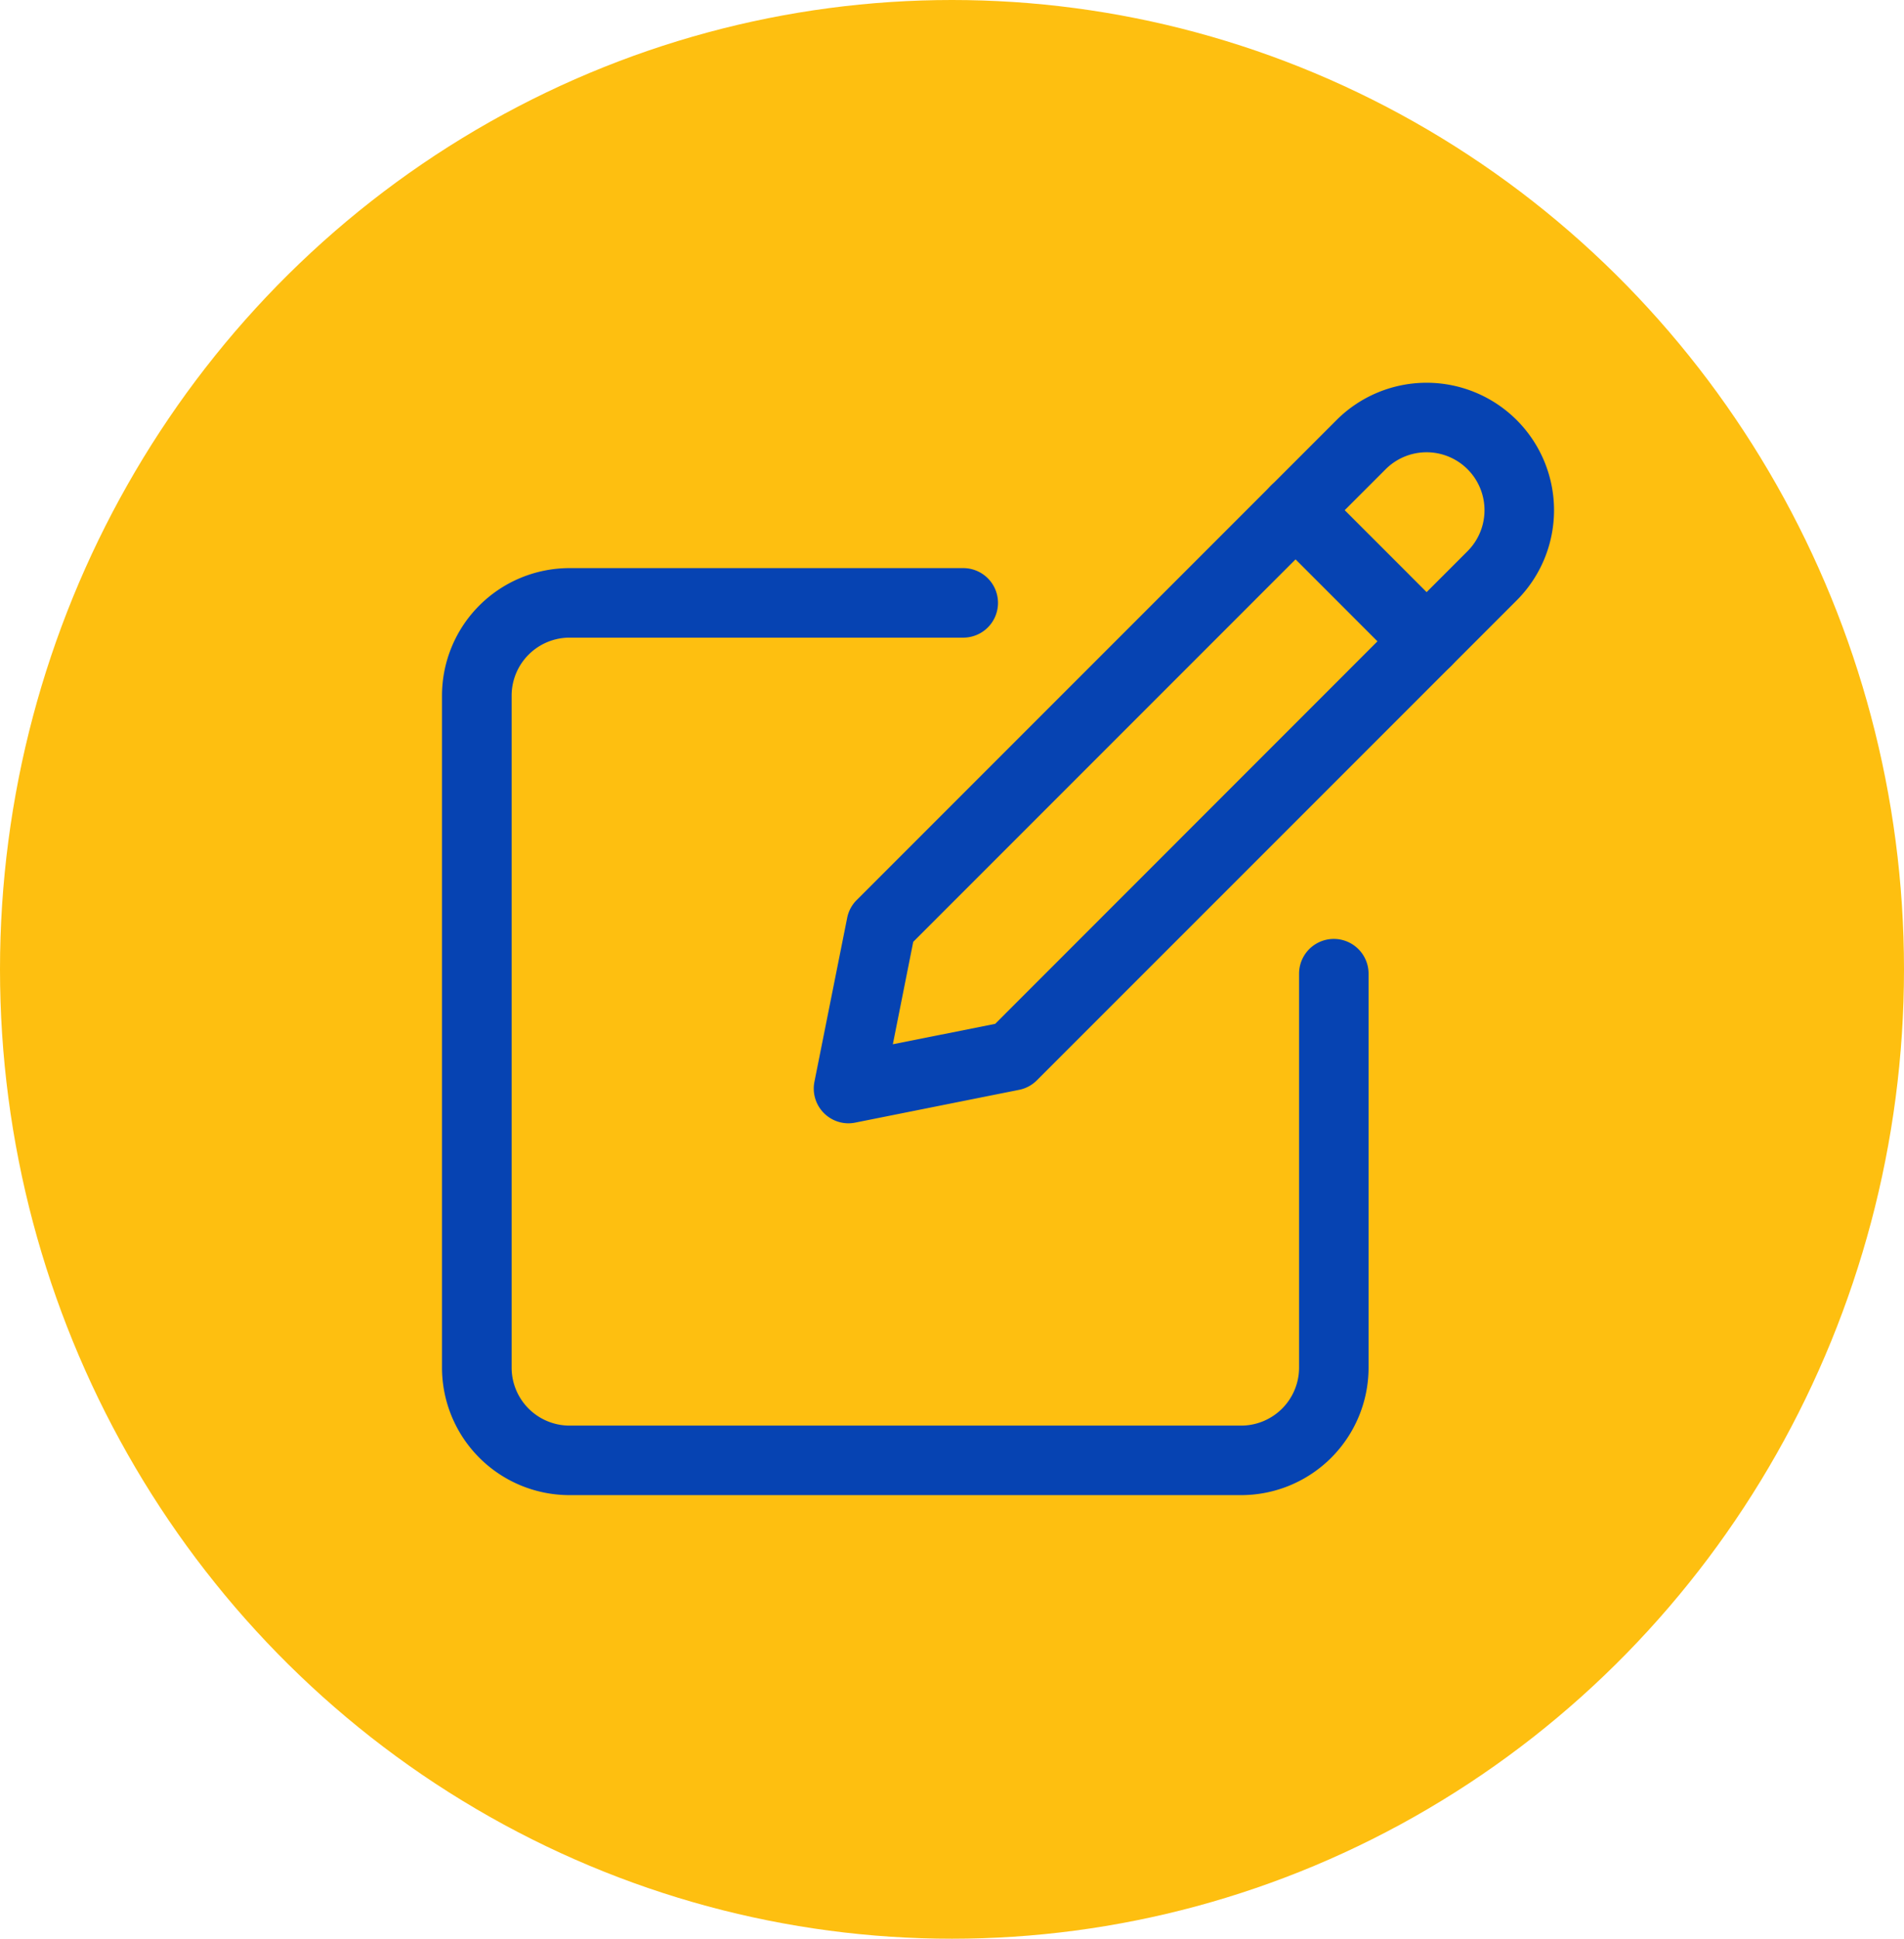
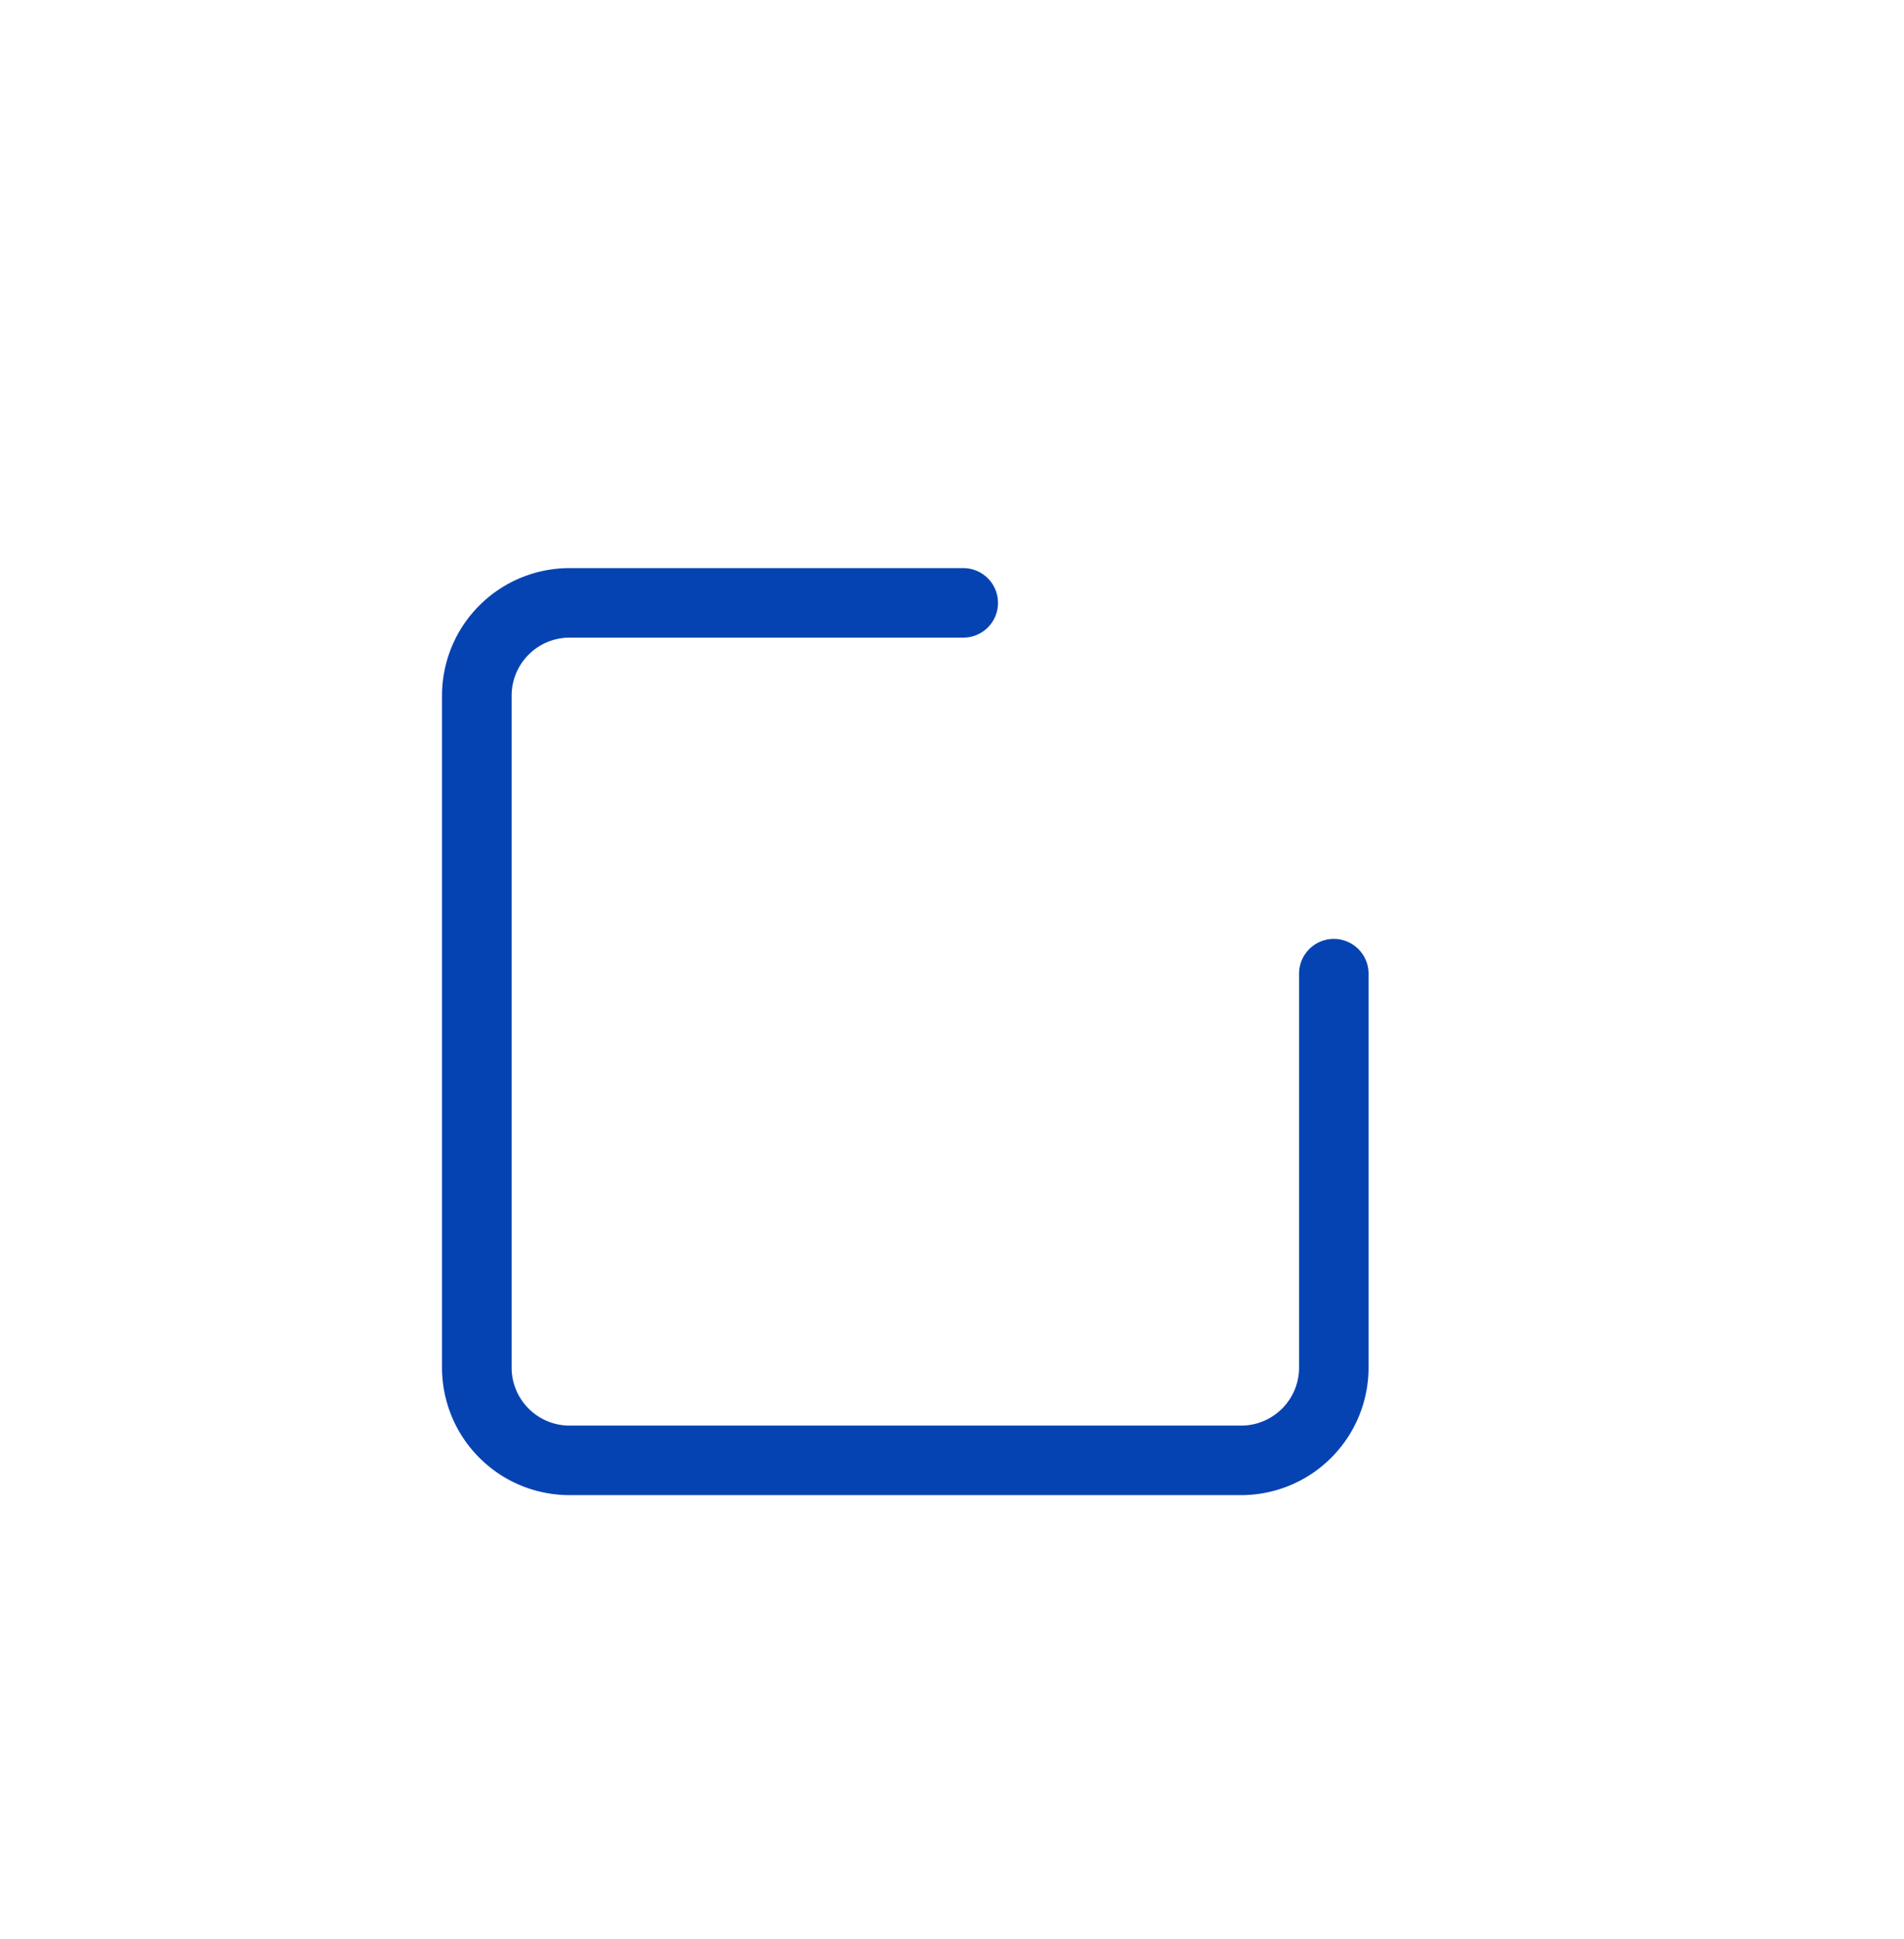
<svg xmlns="http://www.w3.org/2000/svg" width="56" height="57" viewBox="0 0 56 57">
  <g id="Grupo_1672" data-name="Grupo 1672" transform="translate(-228 -4983)">
-     <ellipse id="Elipse_27" data-name="Elipse 27" cx="28" cy="28.5" rx="28" ry="28.5" transform="translate(228 4983)" fill="#febf10" />
    <g id="edit" transform="translate(241 4994.256)">
      <path id="Trazado_1985" data-name="Trazado 1985" d="M23.507,112.544H3.748A3.751,3.751,0,0,1,0,108.8V89.037a3.751,3.751,0,0,1,3.748-3.748H15.331a1.022,1.022,0,1,1,0,2.044H3.748a1.706,1.706,0,0,0-1.7,1.7V108.8a1.706,1.706,0,0,0,1.7,1.7h19.76a1.706,1.706,0,0,0,1.7-1.7V97.213a1.022,1.022,0,1,1,2.044,0V108.8A3.751,3.751,0,0,1,23.507,112.544Zm0,0" transform="translate(0 -79.842)" fill="#0643b2" />
-       <path id="Trazado_1986" data-name="Trazado 1986" d="M172.167,21.77a1.022,1.022,0,0,1-1-1.222l.963-4.819a1.019,1.019,0,0,1,.279-.522L186.522,1.095a3.746,3.746,0,1,1,5.3,5.3L177.708,20.507a1.015,1.015,0,0,1-.522.279l-4.817.963A1.007,1.007,0,0,1,172.167,21.77Zm4.819-1.985h0Zm-2.913-3.351-.6,3.012,3.01-.6L190.376,4.949a1.7,1.7,0,0,0-2.409-2.409Zm0,0" transform="translate(-160.213)" fill="#0643b2" />
-       <path id="Trazado_1987" data-name="Trazado 1987" d="M381.883,48.51a1.014,1.014,0,0,1-.722-.3l-3.854-3.855a1.022,1.022,0,0,1,1.446-1.446l3.854,3.855a1.023,1.023,0,0,1-.724,1.746Zm0,0" transform="translate(-352.925 -39.888)" fill="#0643b2" />
    </g>
  </g>
</svg>